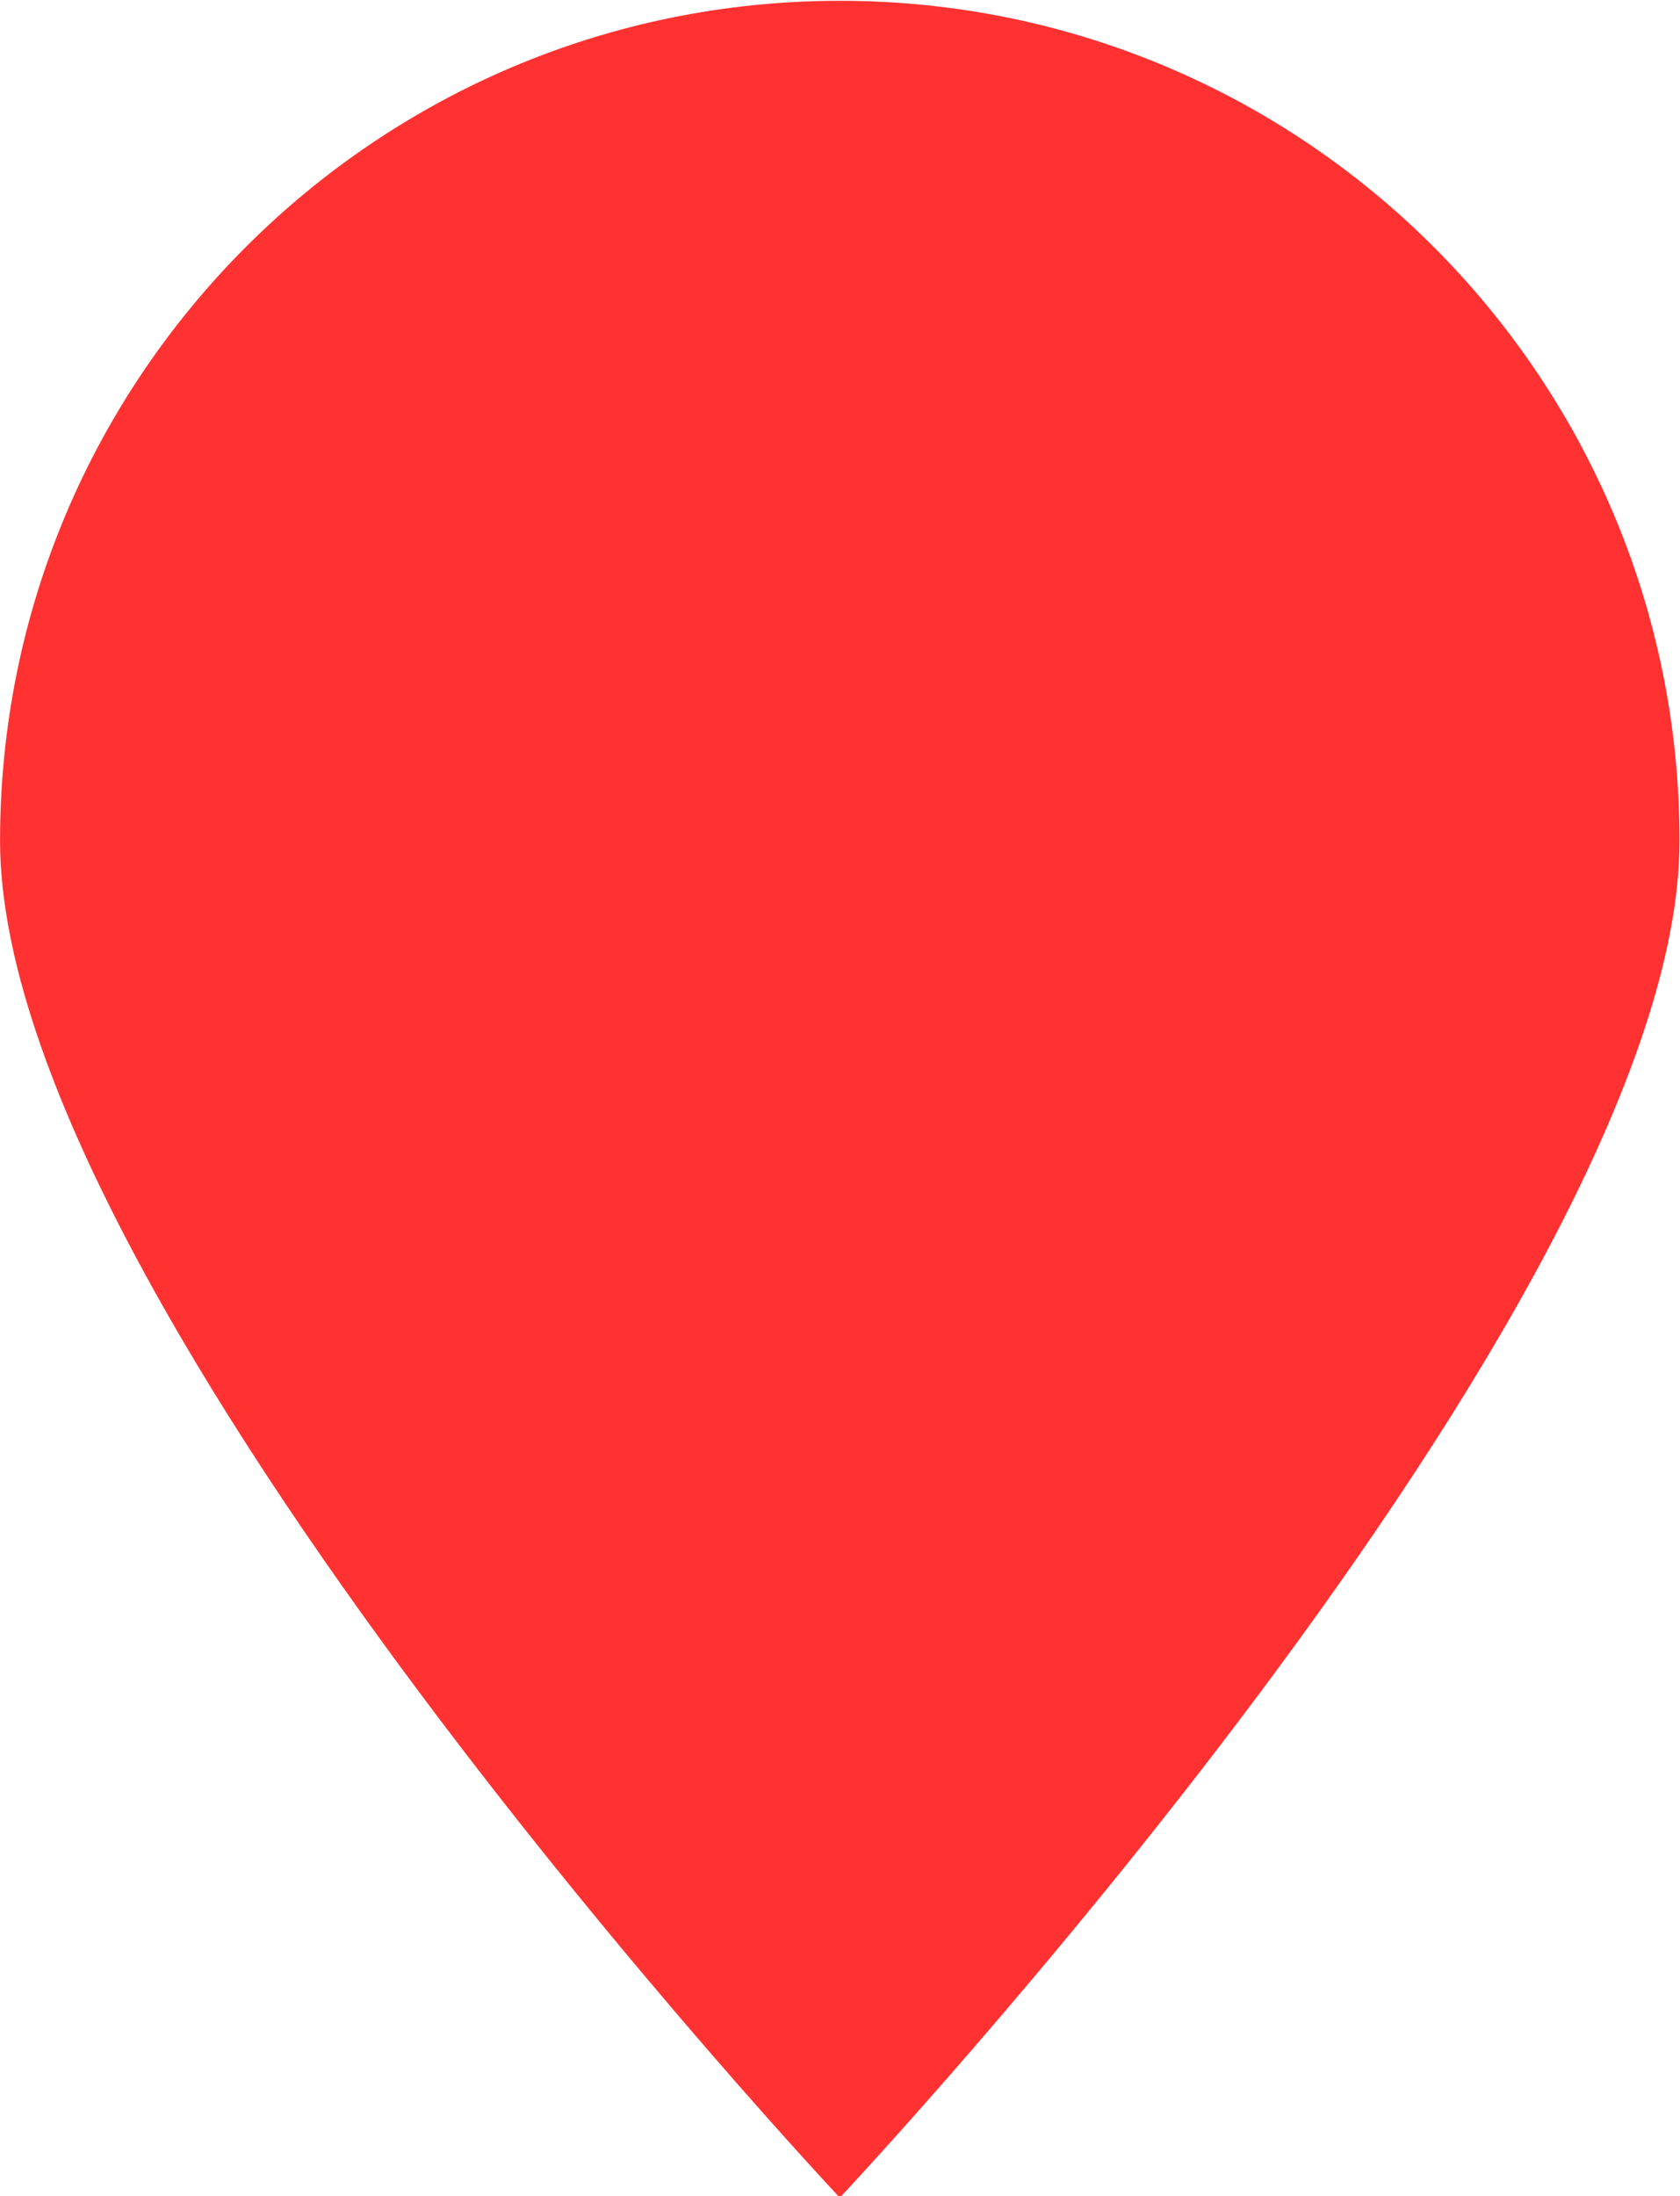
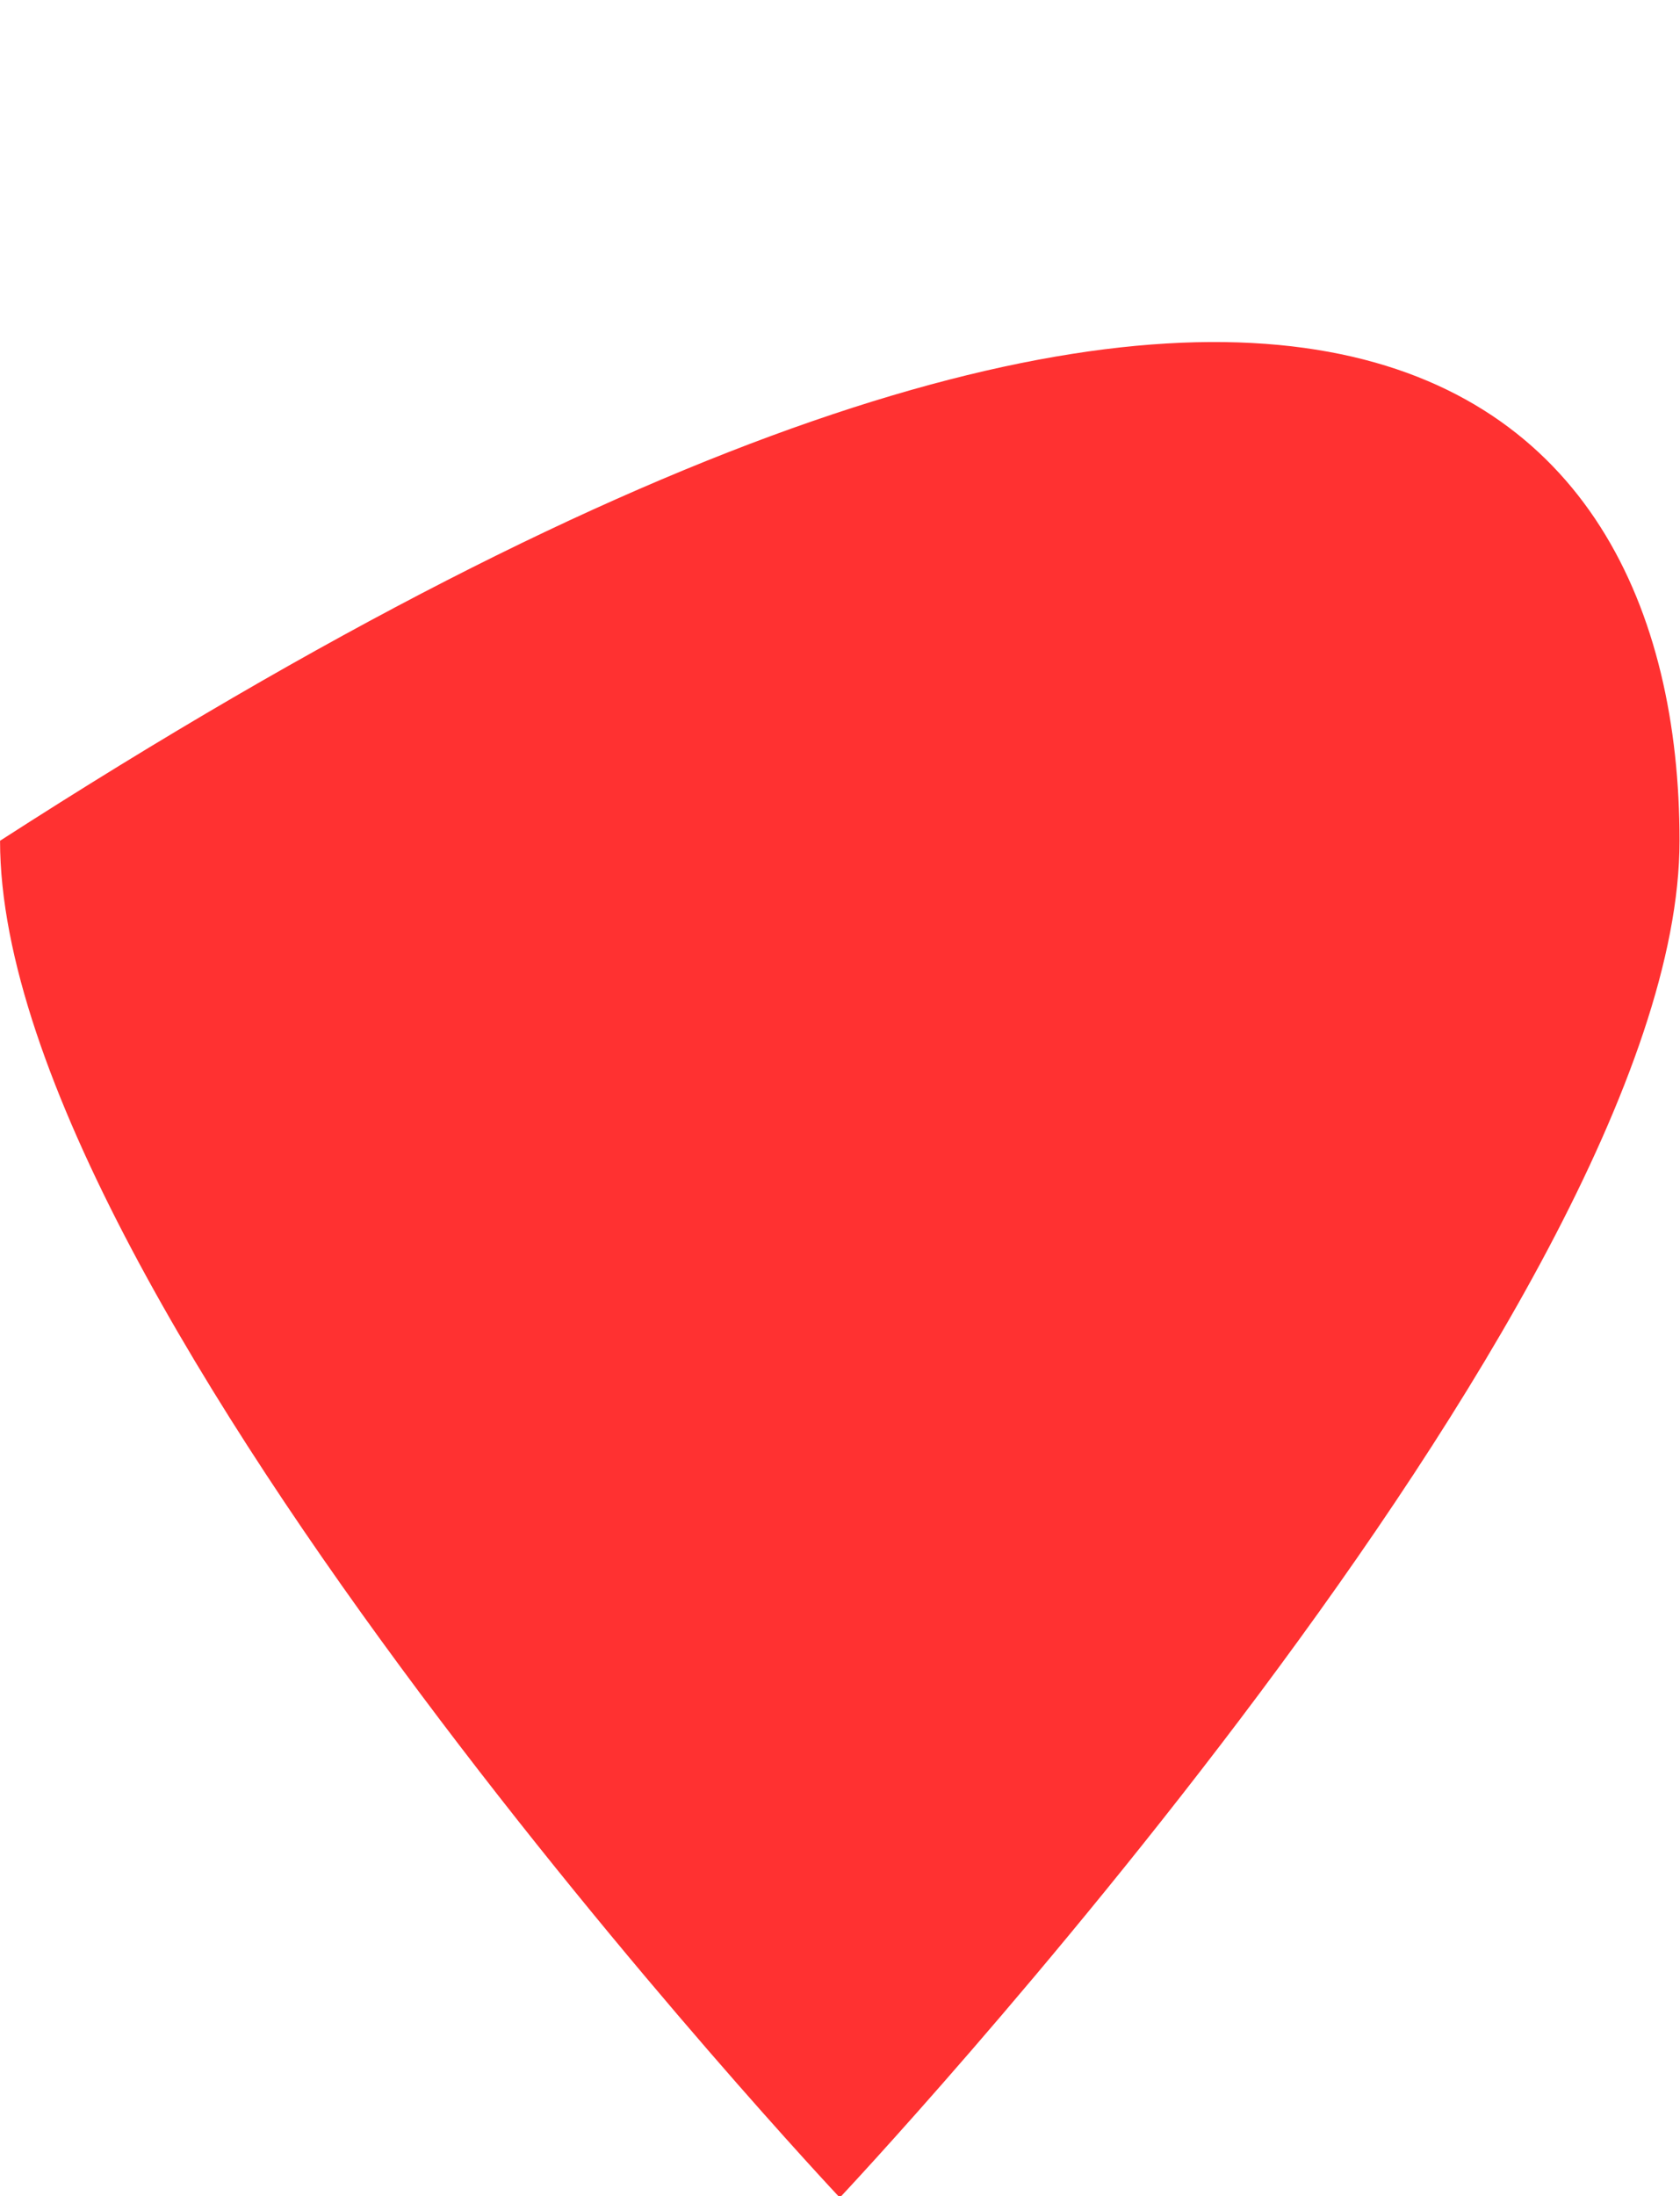
<svg xmlns="http://www.w3.org/2000/svg" fill="#ff3131" height="90.3" preserveAspectRatio="xMidYMid meet" version="1" viewBox="37.5 26.8 69.1 90.3" width="69.1" zoomAndPan="magnify">
  <g id="change1_1">
-     <path d="M106.581,61.372c0,19.074-34.539,55.795-34.539,55.795S37.502,80.446,37.502,61.372c0-19.076,15.464-34.539,34.539-34.539 C91.116,26.833,106.581,42.296,106.581,61.372z" fill="inherit" />
+     <path d="M106.581,61.372c0,19.074-34.539,55.795-34.539,55.795S37.502,80.446,37.502,61.372C91.116,26.833,106.581,42.296,106.581,61.372z" fill="inherit" />
  </g>
</svg>